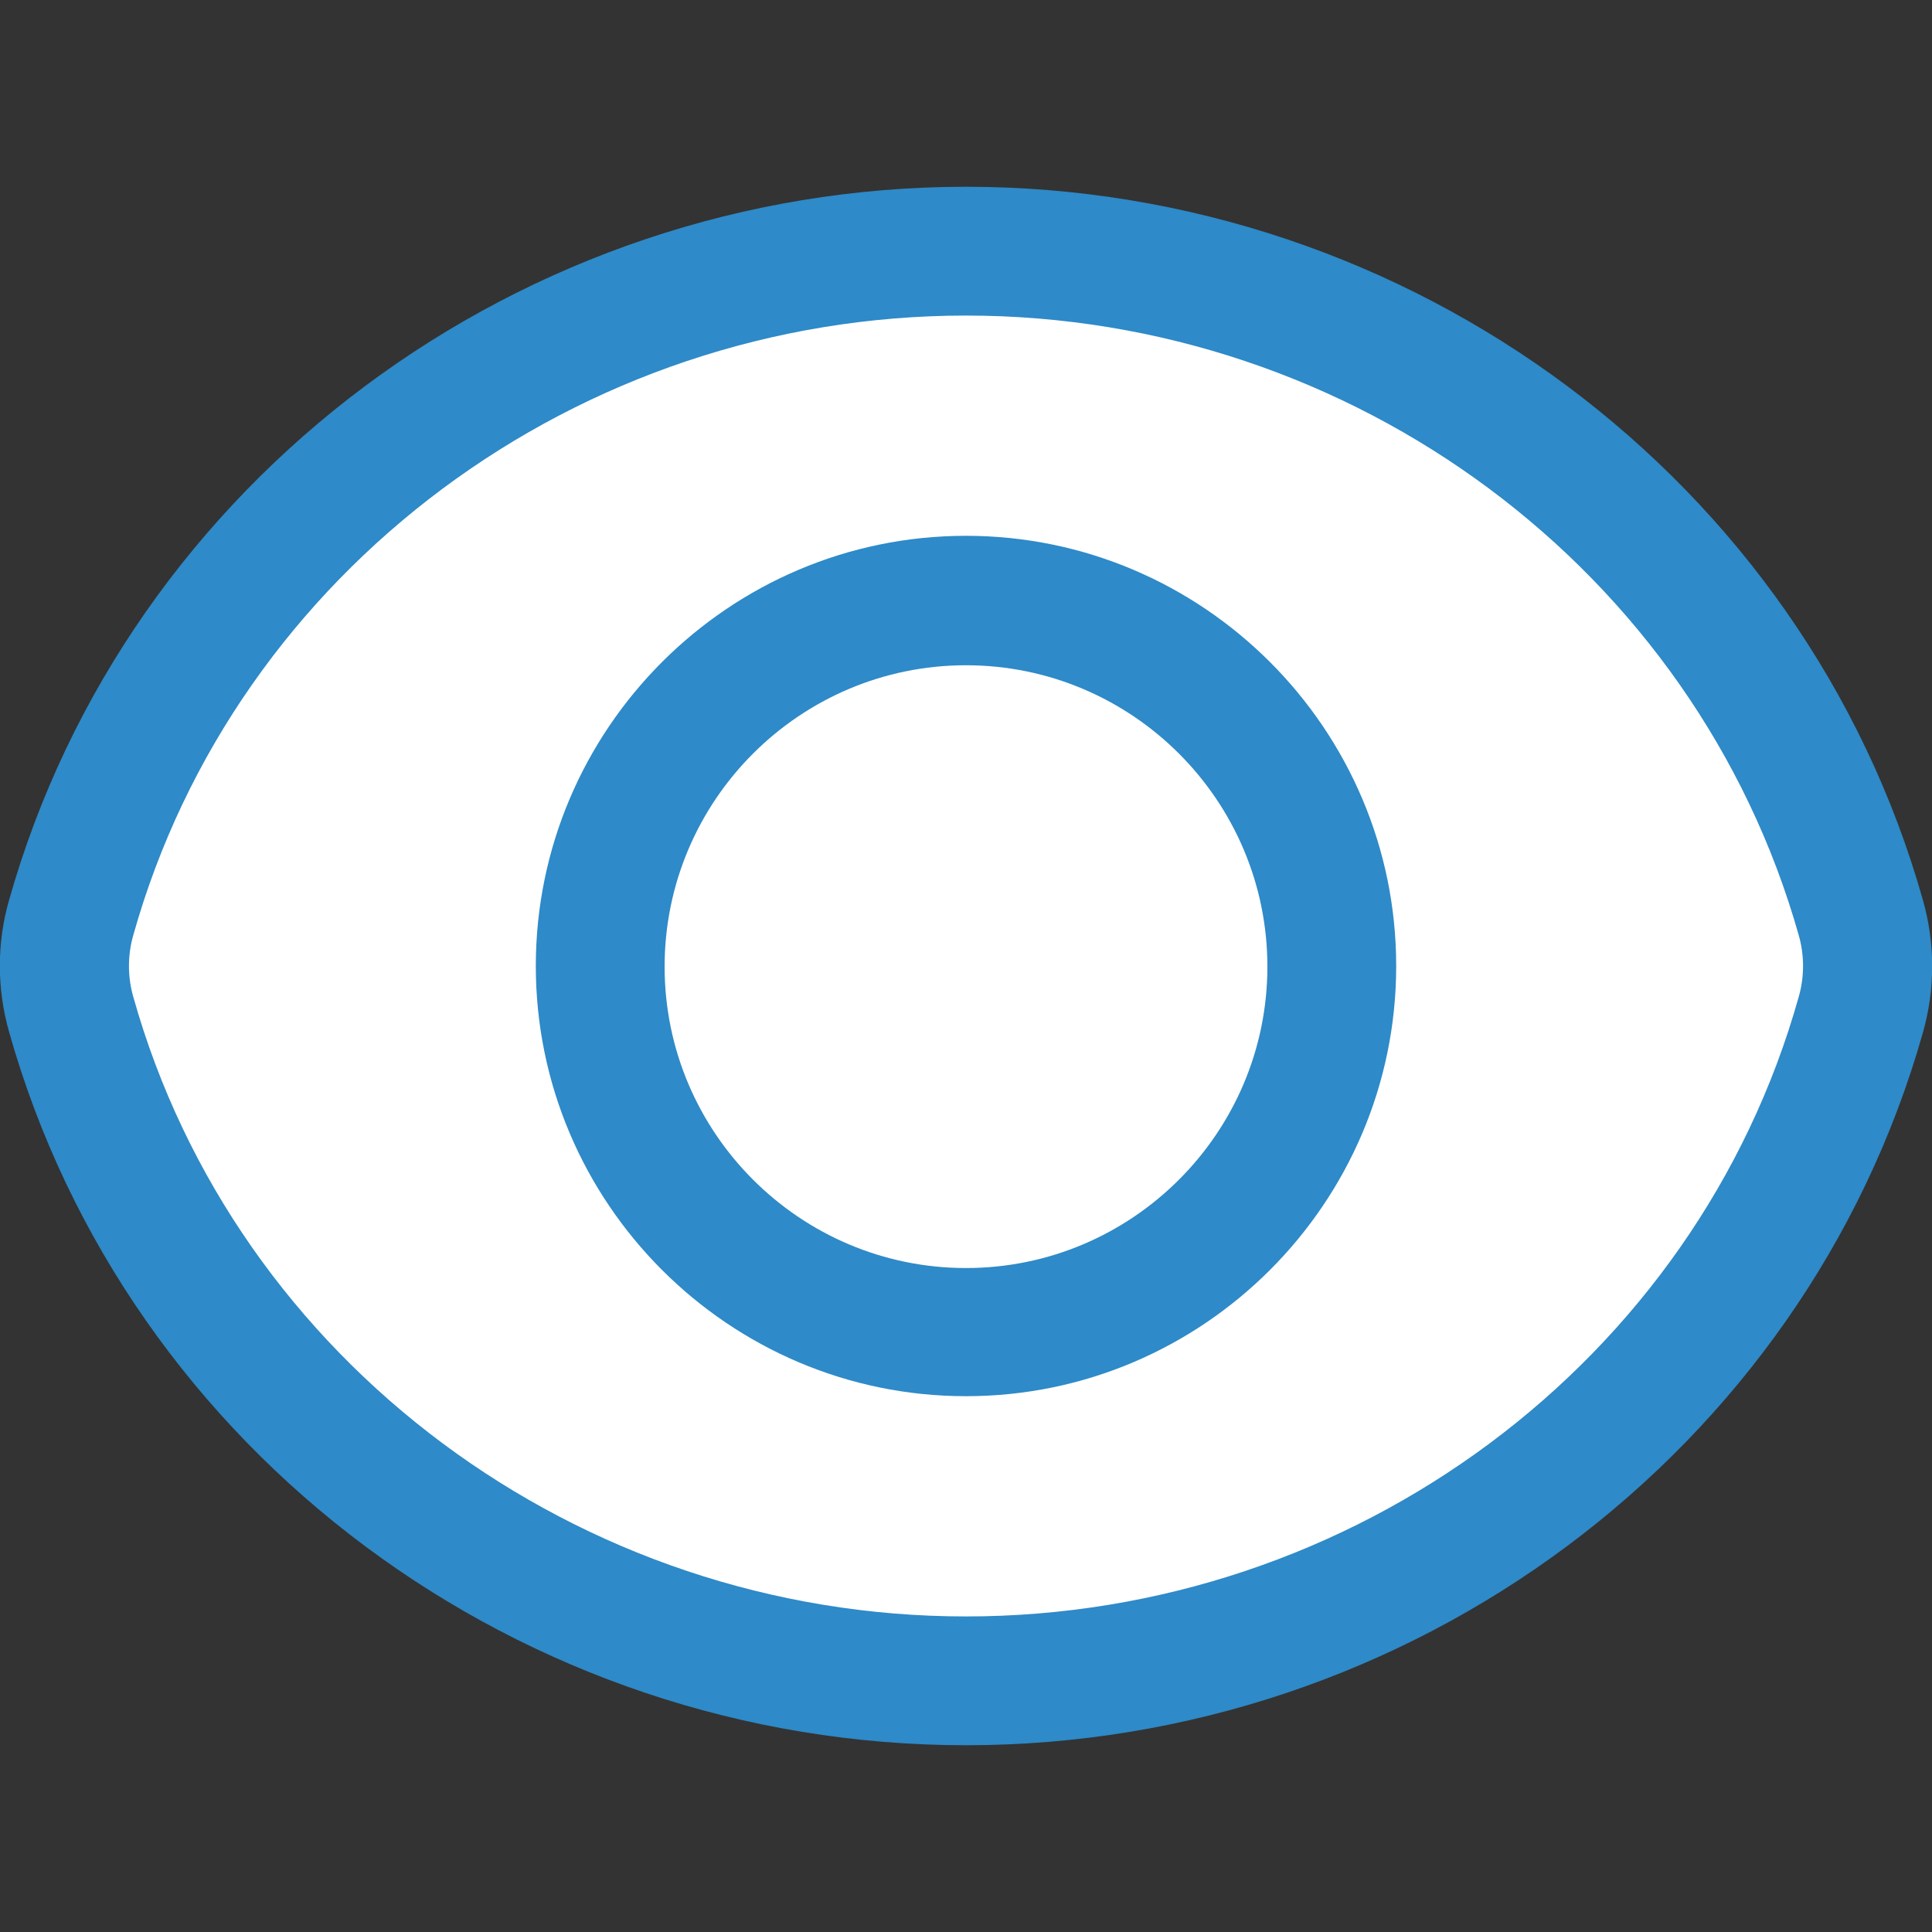
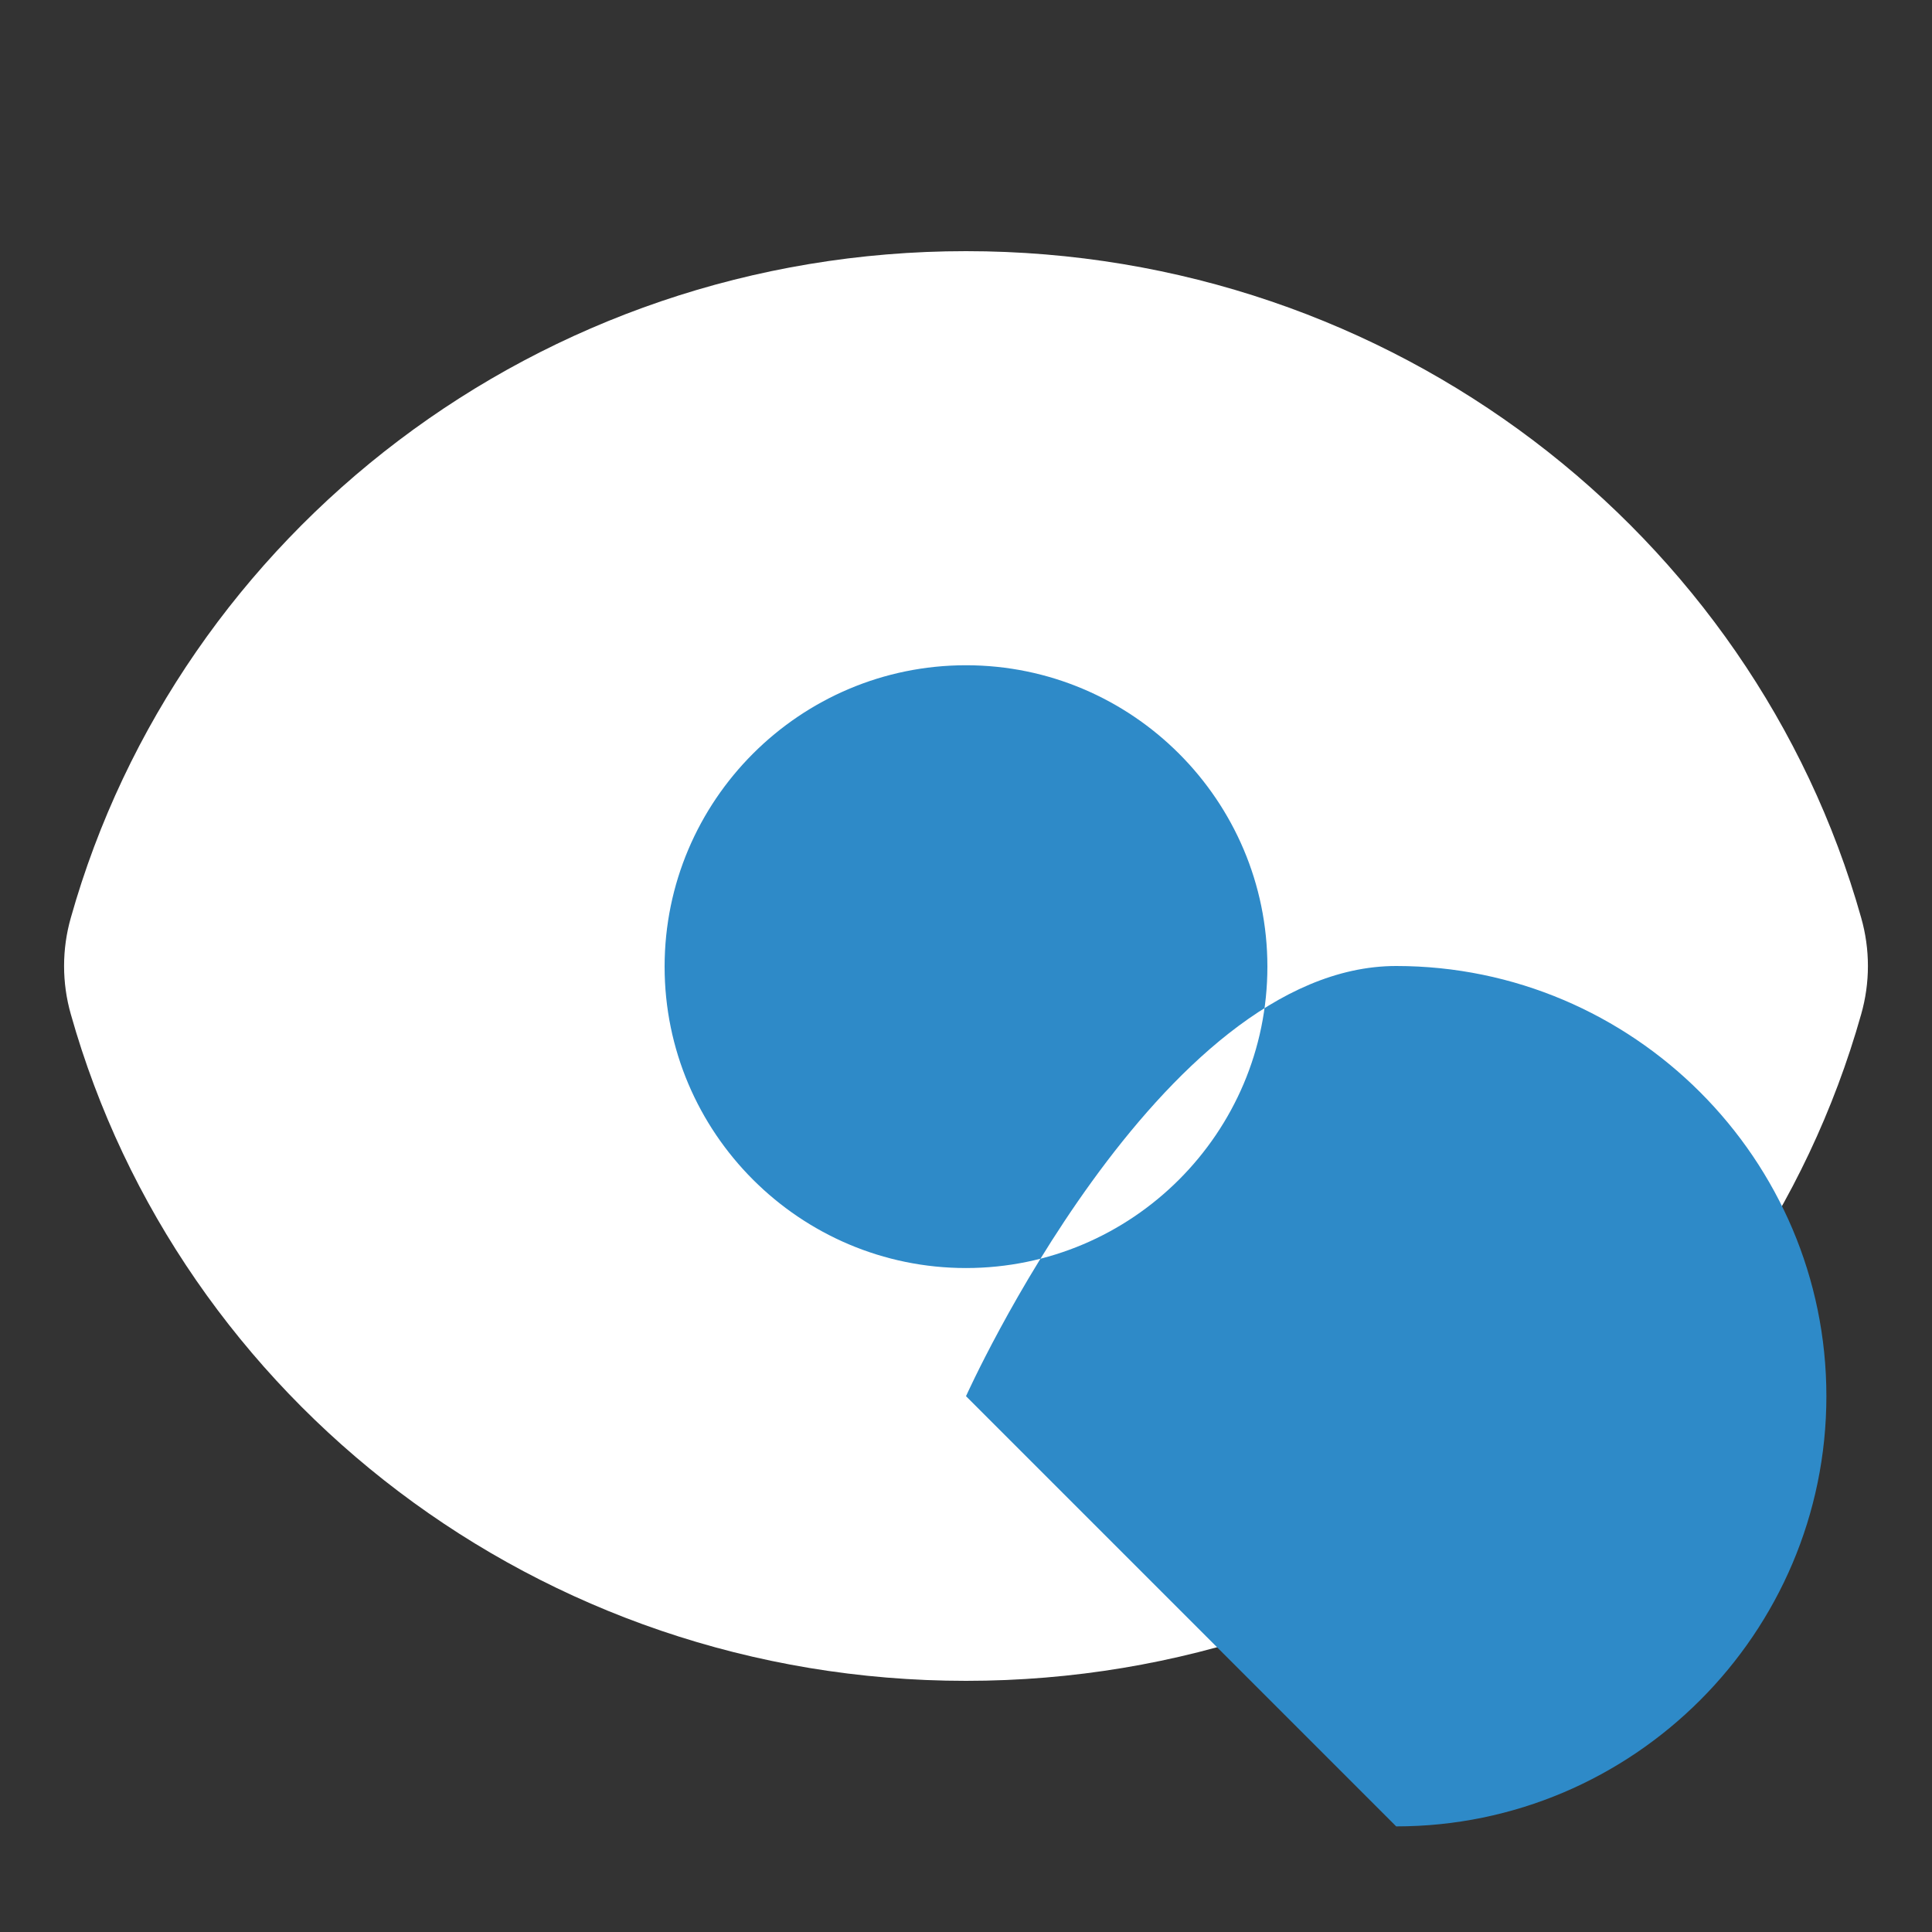
<svg xmlns="http://www.w3.org/2000/svg" id="Layer_1" data-name="Layer 1" viewBox="0 0 30 30">
  <rect x="0" y="0" width="30" height="30" fill="#333333" stroke="none" />
  <defs>
    <style>
      .cls-1 {
        fill: #fff;
      }

      .cls-1, .cls-2 {
        stroke-width: 0px;
      }

      .cls-2 {
        fill: #2e8ac8;
      }
    </style>
  </defs>
  <g>
    <path class="cls-1" d="m1.1,14.25C2.78,8.29,8.36,3.9,15,3.9s12.22,4.39,13.9,10.35c.14.49.14,1.01,0,1.5-1.68,5.96-7.26,10.35-13.9,10.35S2.78,21.71,1.1,15.75c-.14-.49-.14-1.01,0-1.5Z" />
-     <path class="cls-2" d="m15,27.1c-6.91,0-13.02-4.55-14.86-11.08-.19-.67-.19-1.38,0-2.04H.14C1.98,7.46,8.09,2.9,15,2.9s13.02,4.55,14.86,11.08c.19.67.19,1.38,0,2.05-1.84,6.52-7.95,11.07-14.86,11.07ZM2.07,14.52c-.09.31-.09.65,0,.96,1.59,5.66,6.91,9.62,12.93,9.62s11.34-3.95,12.93-9.62c.09-.31.09-.65,0-.96-1.6-5.66-6.91-9.62-12.93-9.62S3.66,8.86,2.07,14.52h0Z" />
  </g>
  <g>
    <circle class="cls-1" cx="15" cy="15" r="5.68" />
-     <path class="cls-2" d="m15,21.68c-3.68,0-6.68-3-6.68-6.68s3-6.68,6.68-6.68,6.68,3,6.68,6.68-3,6.68-6.68,6.68Zm0-11.35c-2.58,0-4.68,2.1-4.68,4.68s2.1,4.68,4.68,4.68,4.68-2.1,4.68-4.68-2.1-4.68-4.68-4.68Z" />
+     <path class="cls-2" d="m15,21.68s3-6.68,6.68-6.68,6.68,3,6.68,6.68-3,6.68-6.68,6.68Zm0-11.35c-2.58,0-4.68,2.1-4.68,4.68s2.1,4.68,4.68,4.68,4.68-2.1,4.68-4.68-2.1-4.68-4.68-4.68Z" />
  </g>
</svg>